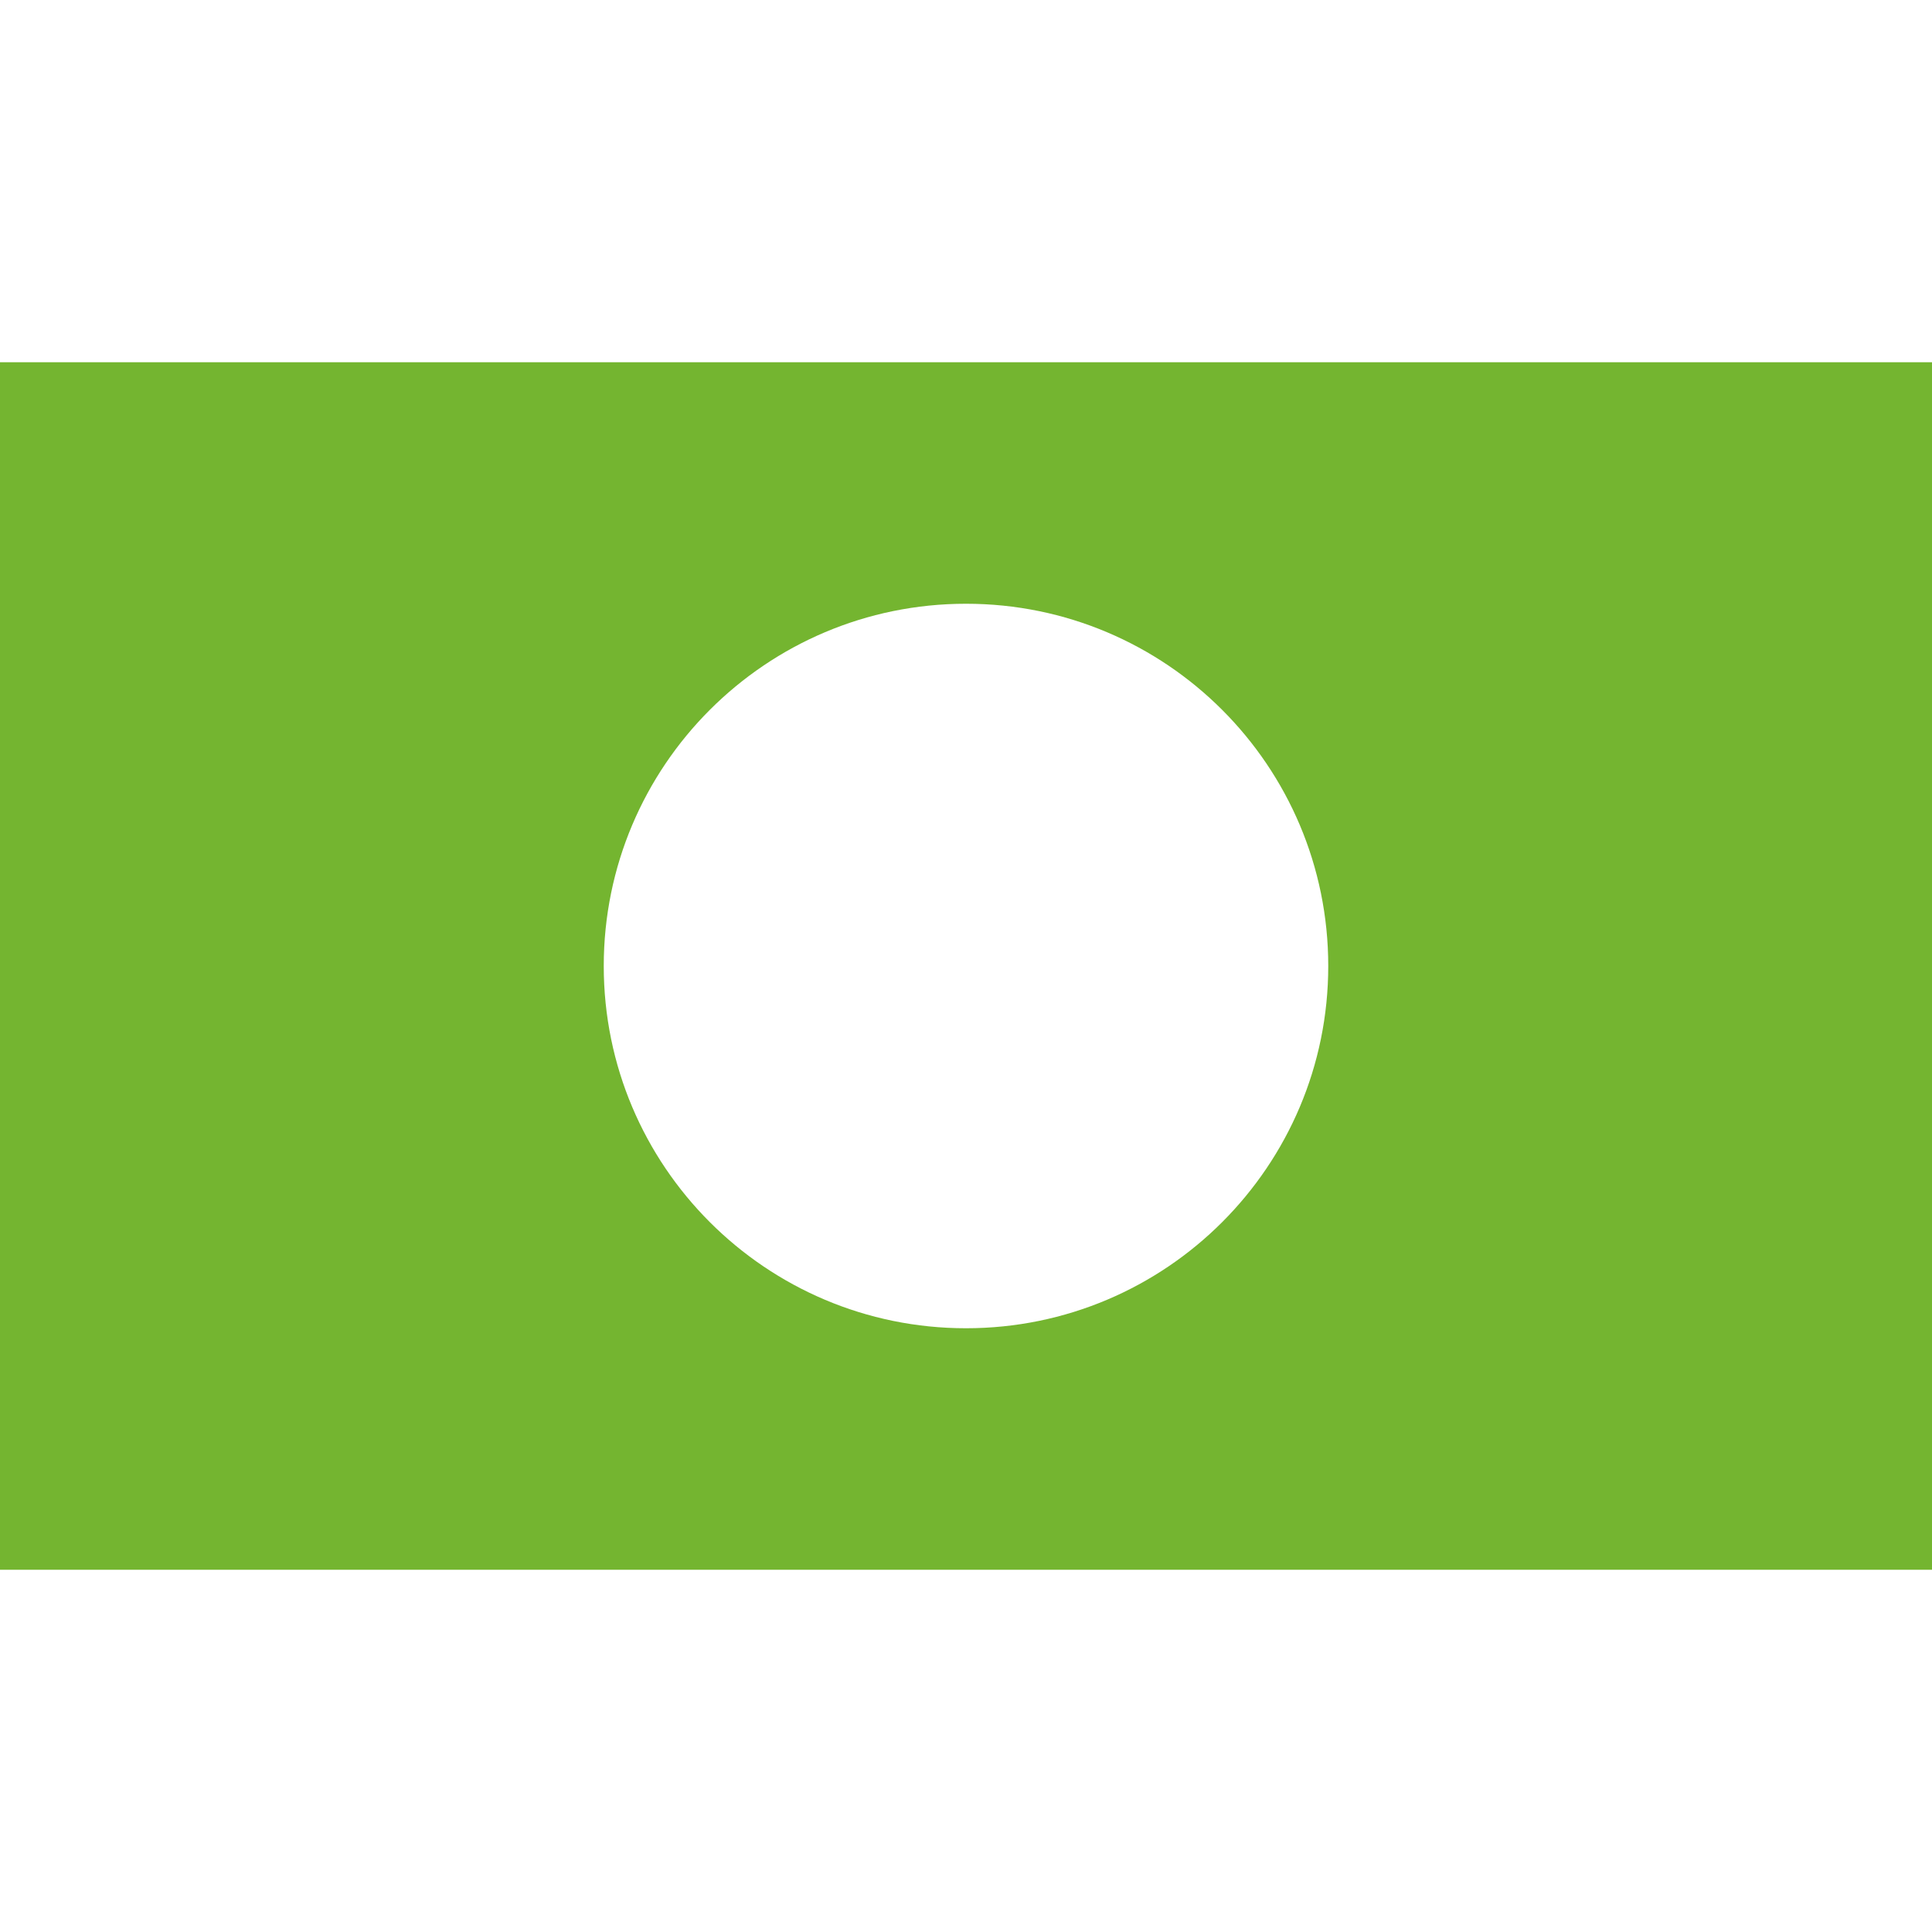
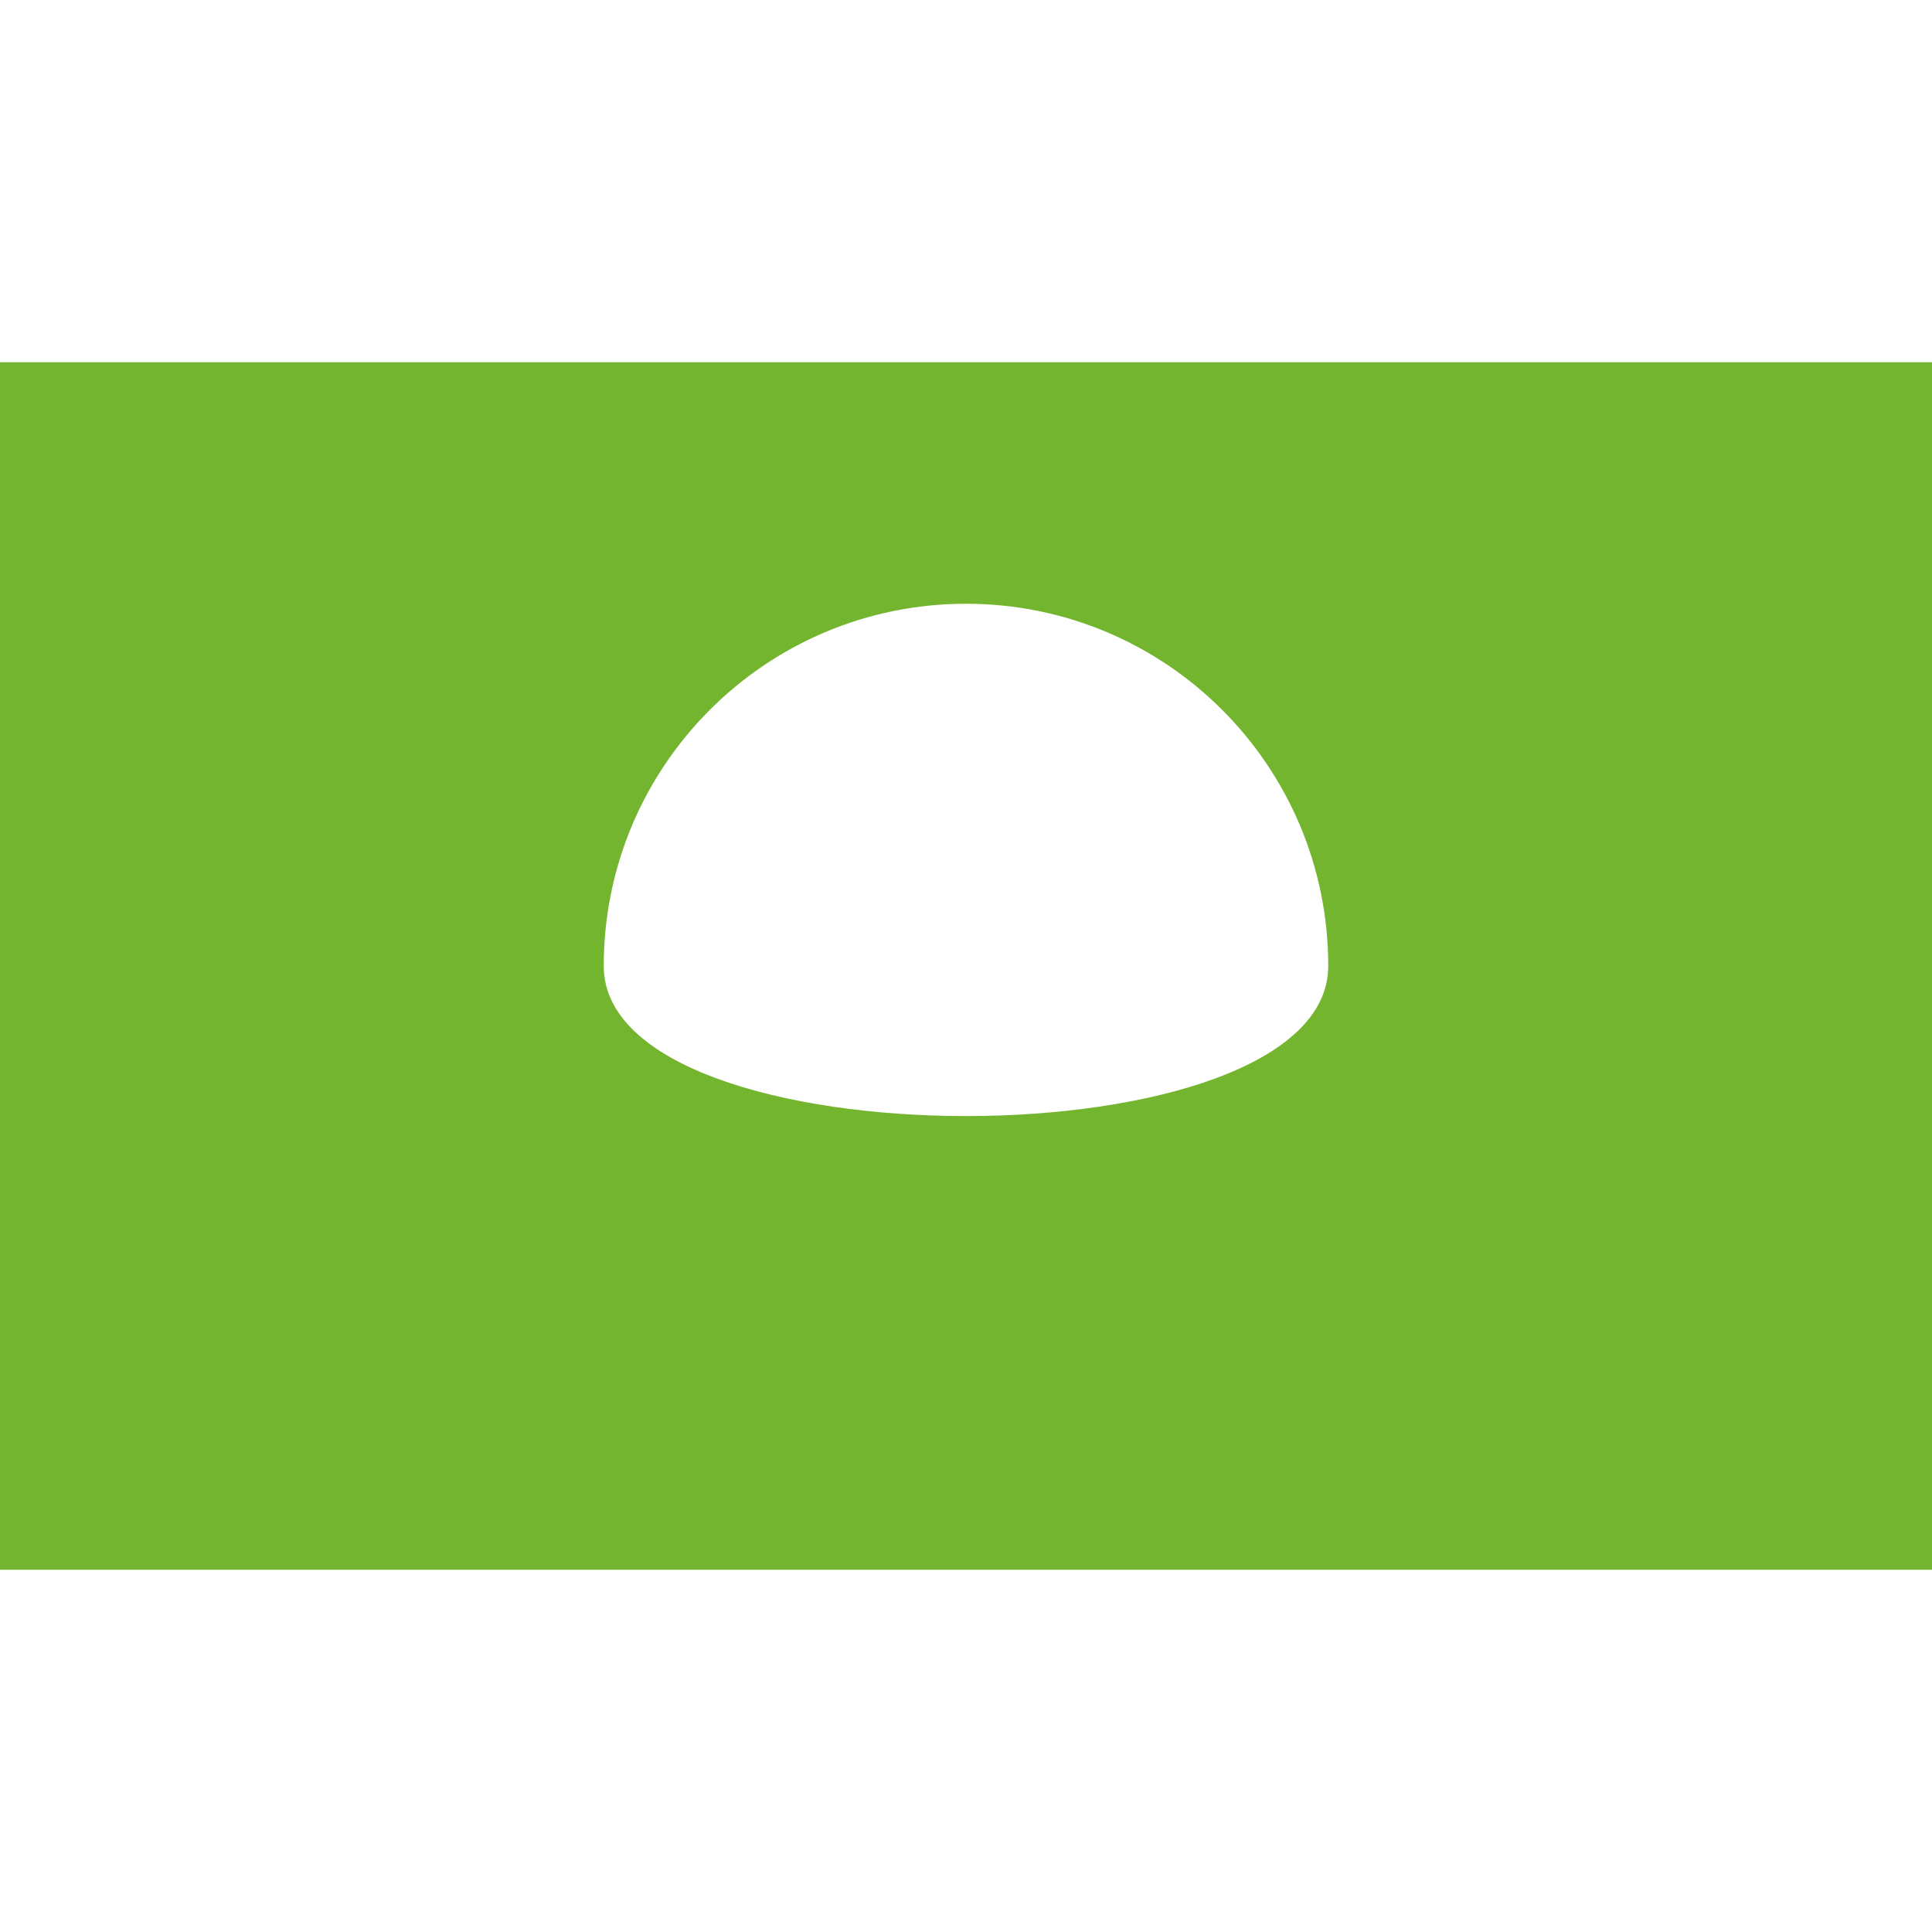
<svg xmlns="http://www.w3.org/2000/svg" id="Layer_1_1_" style="enable-background:new 0 0 16 16;" version="1.1" viewBox="0 0 16 16" xml:space="preserve">
-   <path d="M0,13h16V3H0V13z M8,5c1.657,0,3,1.343,3,3s-1.343,3-3,3S5,9.657,5,8S6.343,5,8,5z" fill="#74b530" opacity="1" original-fill="#000000" />
+   <path d="M0,13h16V3H0V13z M8,5c1.657,0,3,1.343,3,3S5,9.657,5,8S6.343,5,8,5z" fill="#74b530" opacity="1" original-fill="#000000" />
</svg>